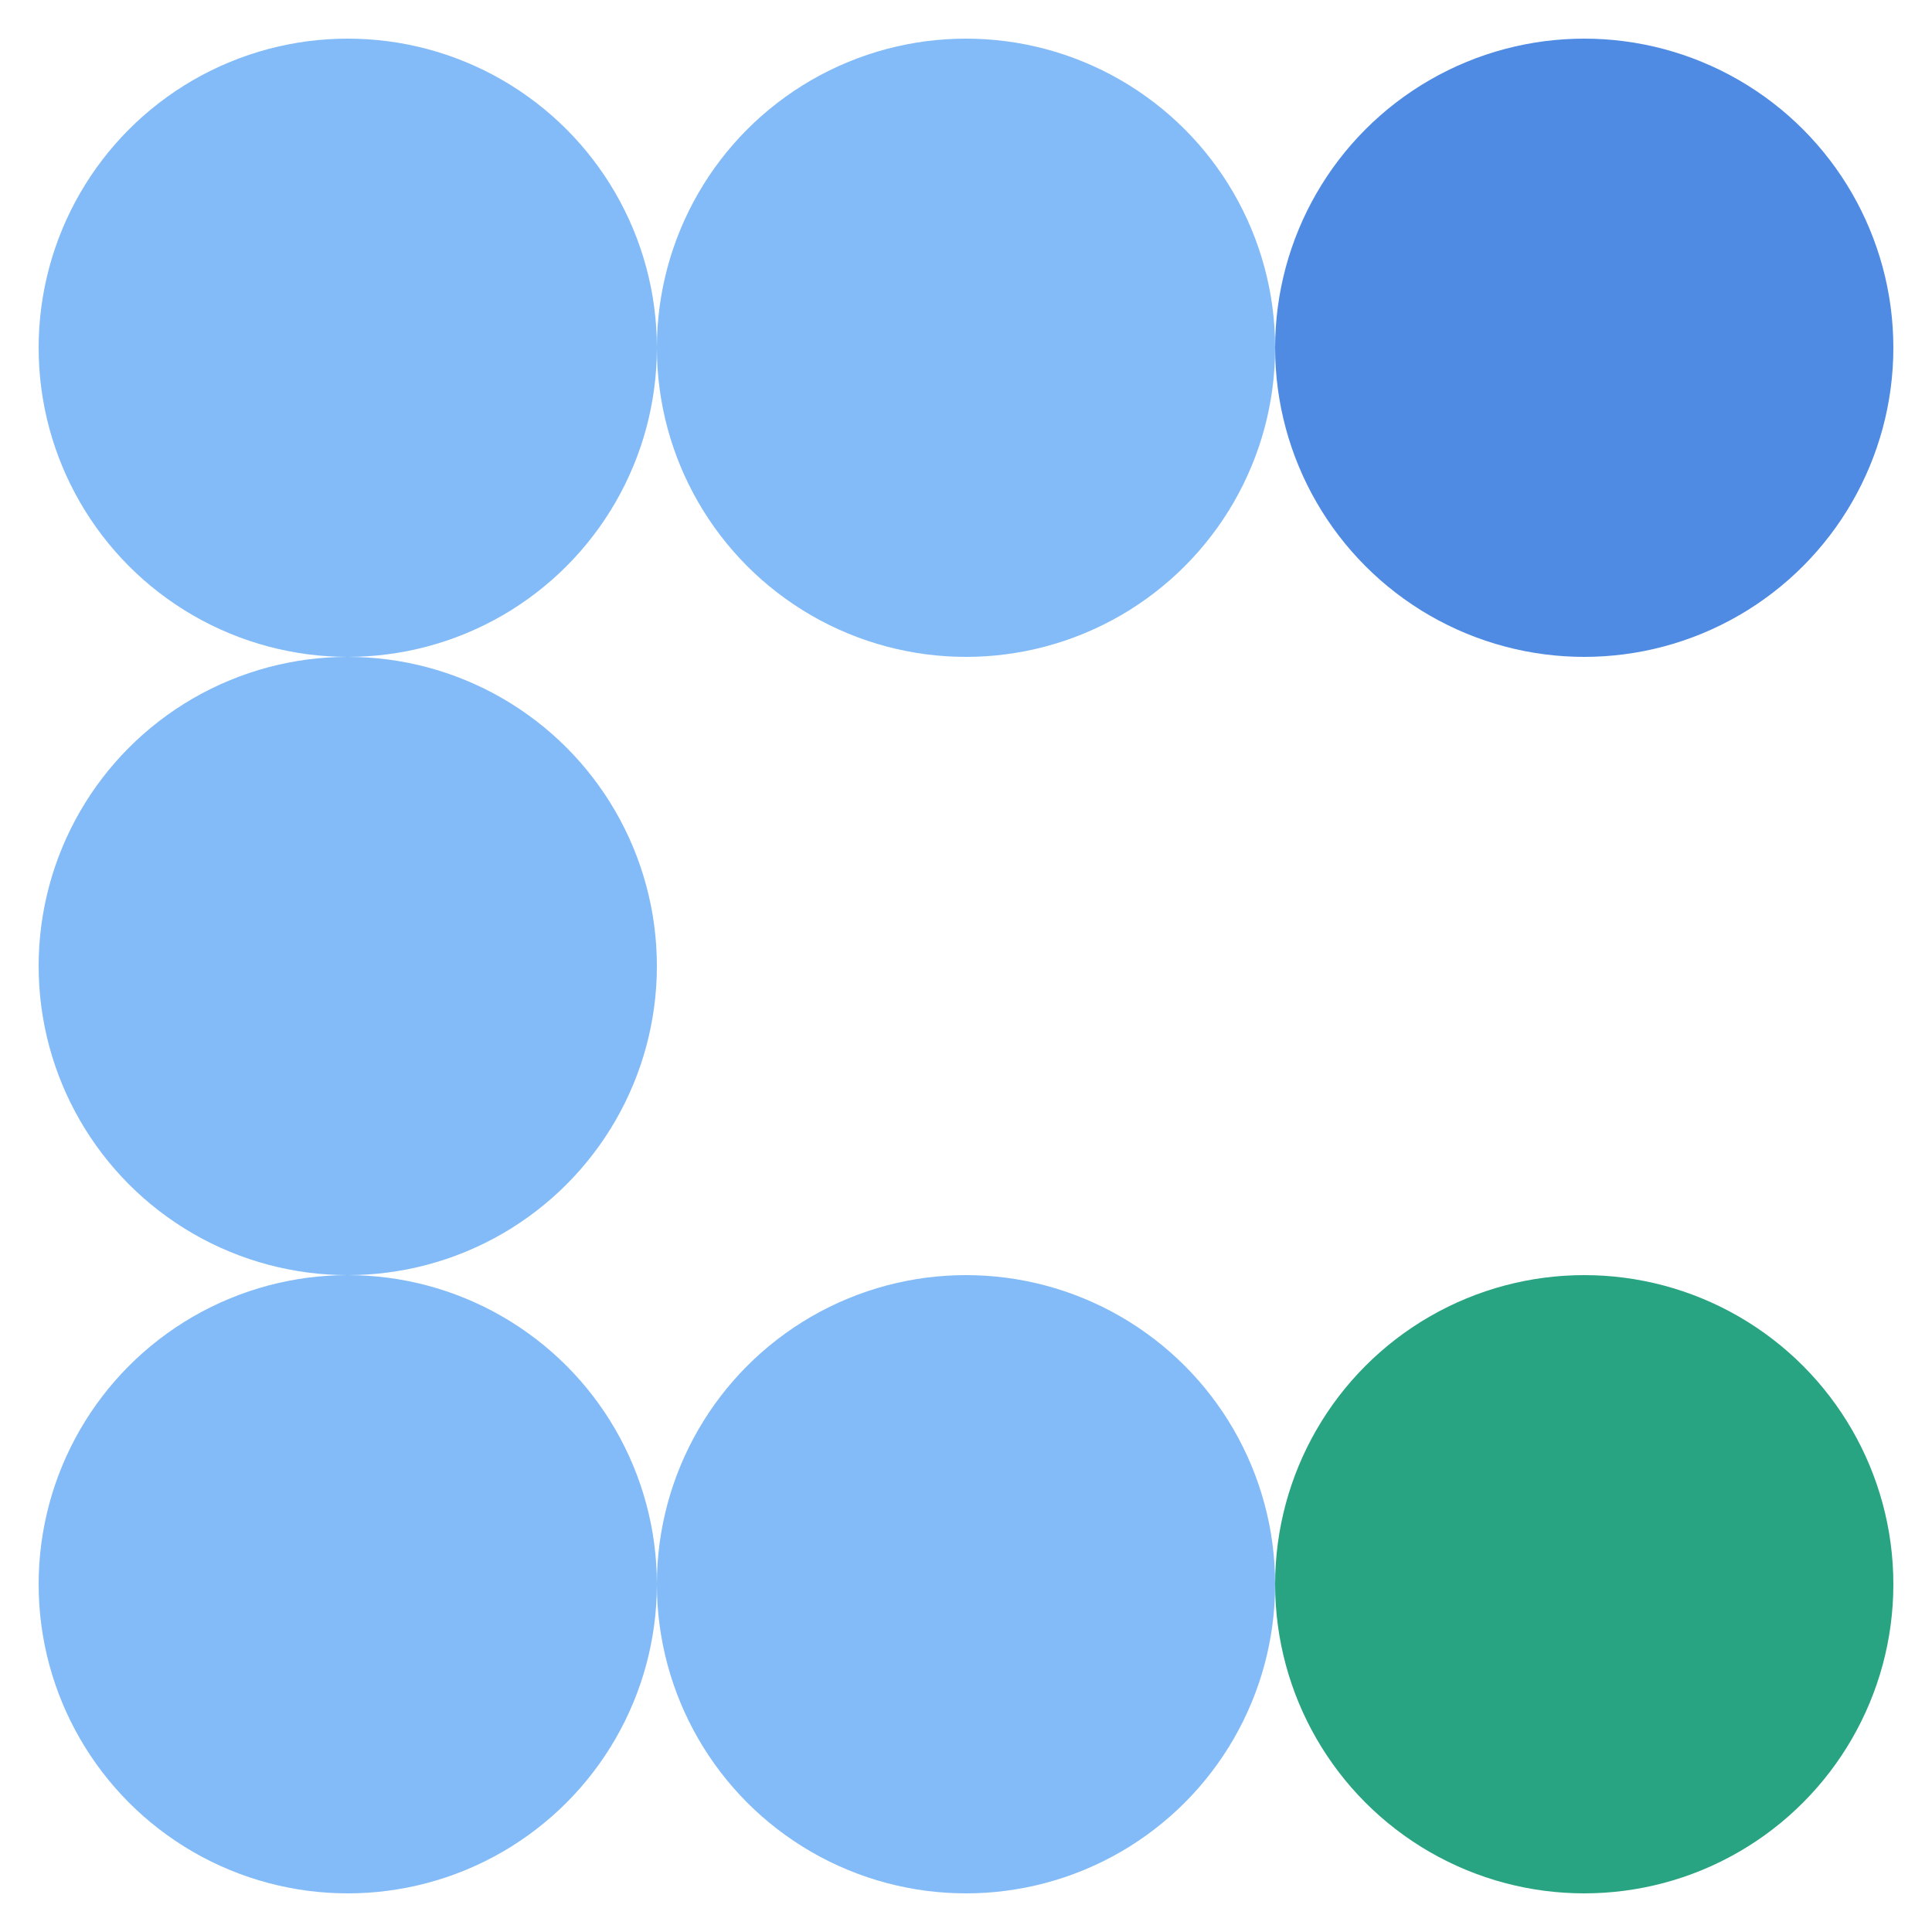
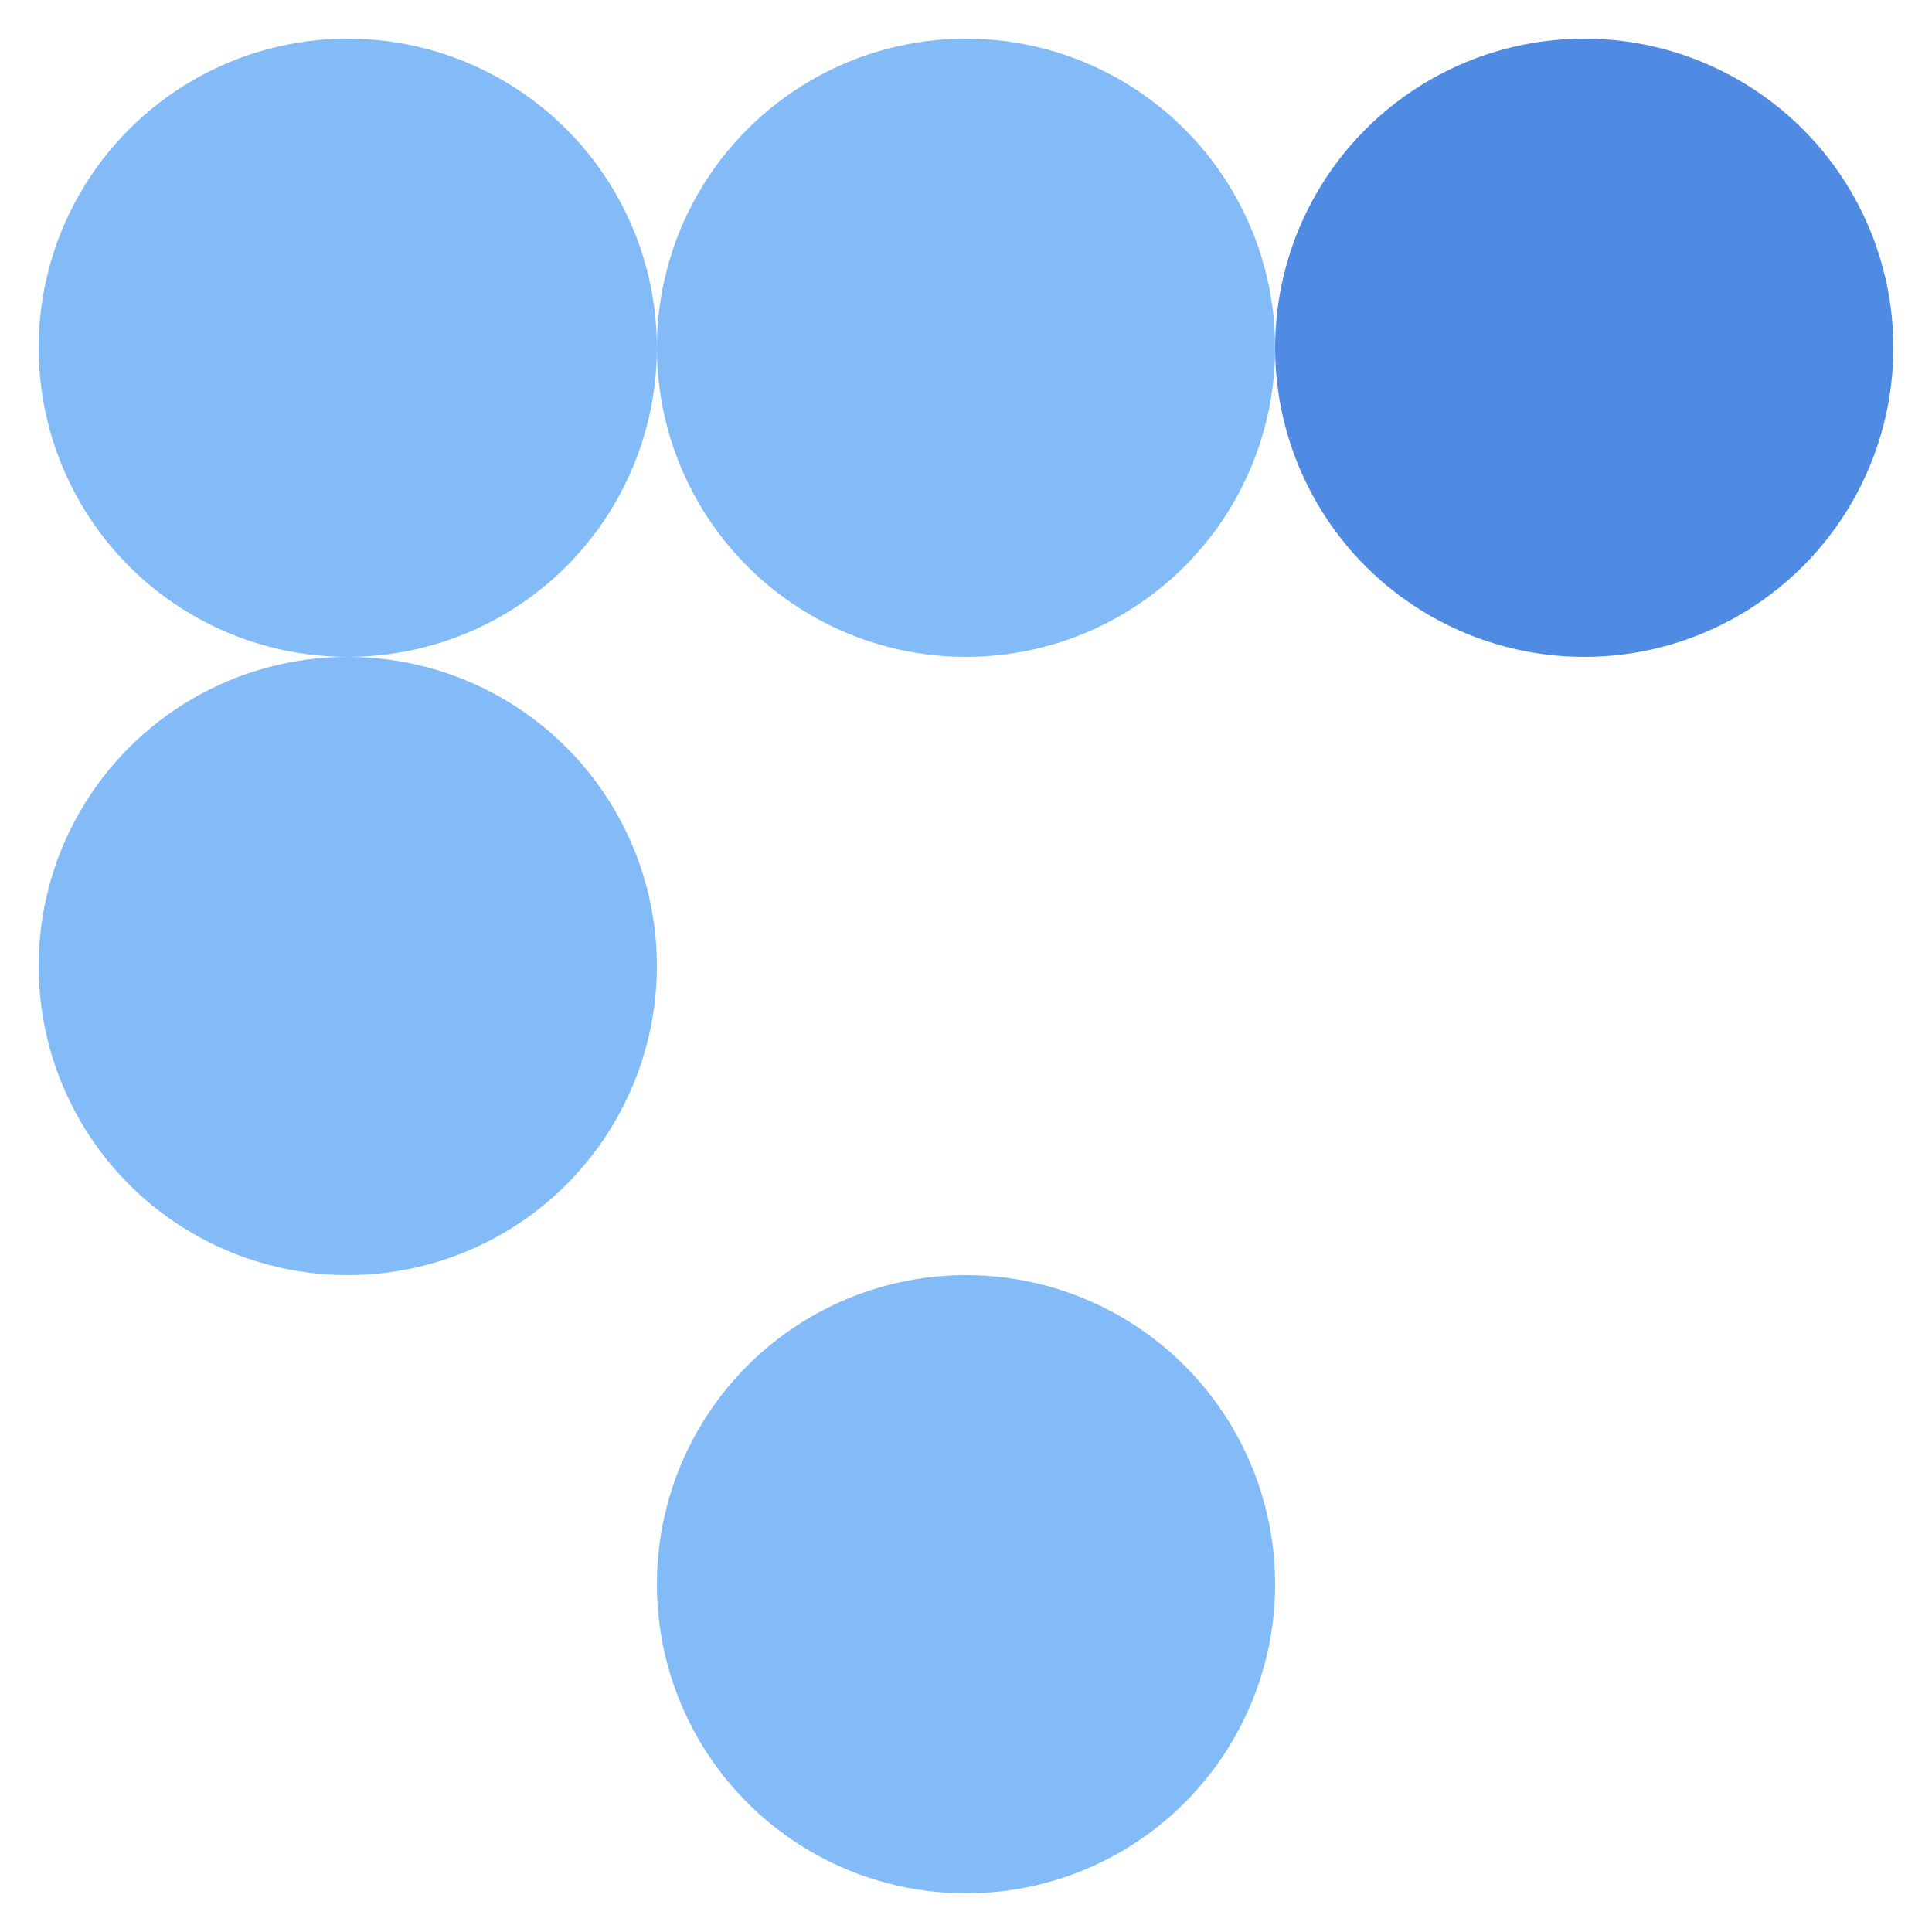
<svg xmlns="http://www.w3.org/2000/svg" width="25" height="25" viewBox="0 0 25 25" fill="none">
  <circle cx="4.5" cy="4.5" r="4" fill="#83BBF8" />
  <circle cx="12.5" cy="4.5" r="4" fill="#83BBF8" />
  <circle cx="20.5" cy="4.5" r="4" fill="#4F8BE3" />
  <circle cx="4.5" cy="12.5" r="4" fill="#83BBF8" />
-   <circle cx="4.5" cy="20.5" r="4" fill="#83BBF8" />
  <circle cx="12.5" cy="20.5" r="4" fill="#83BBF8" />
-   <circle cx="20.5" cy="20.5" r="4" fill="#29A482" />
</svg>